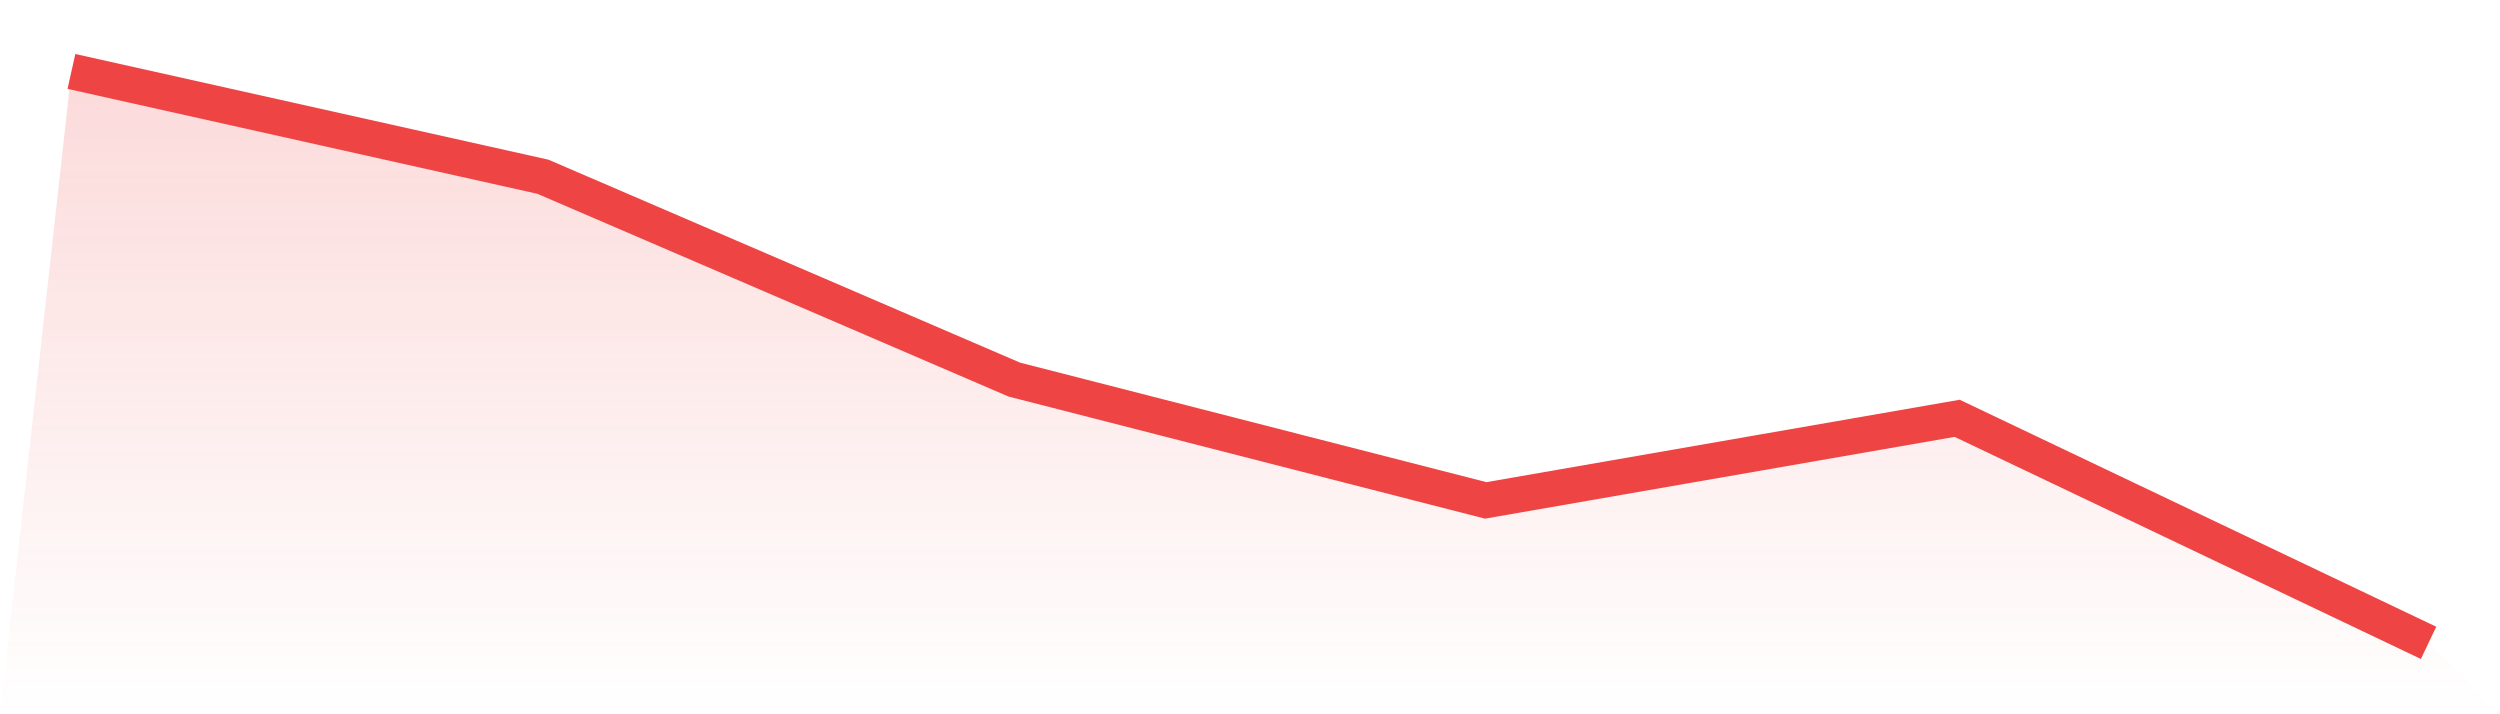
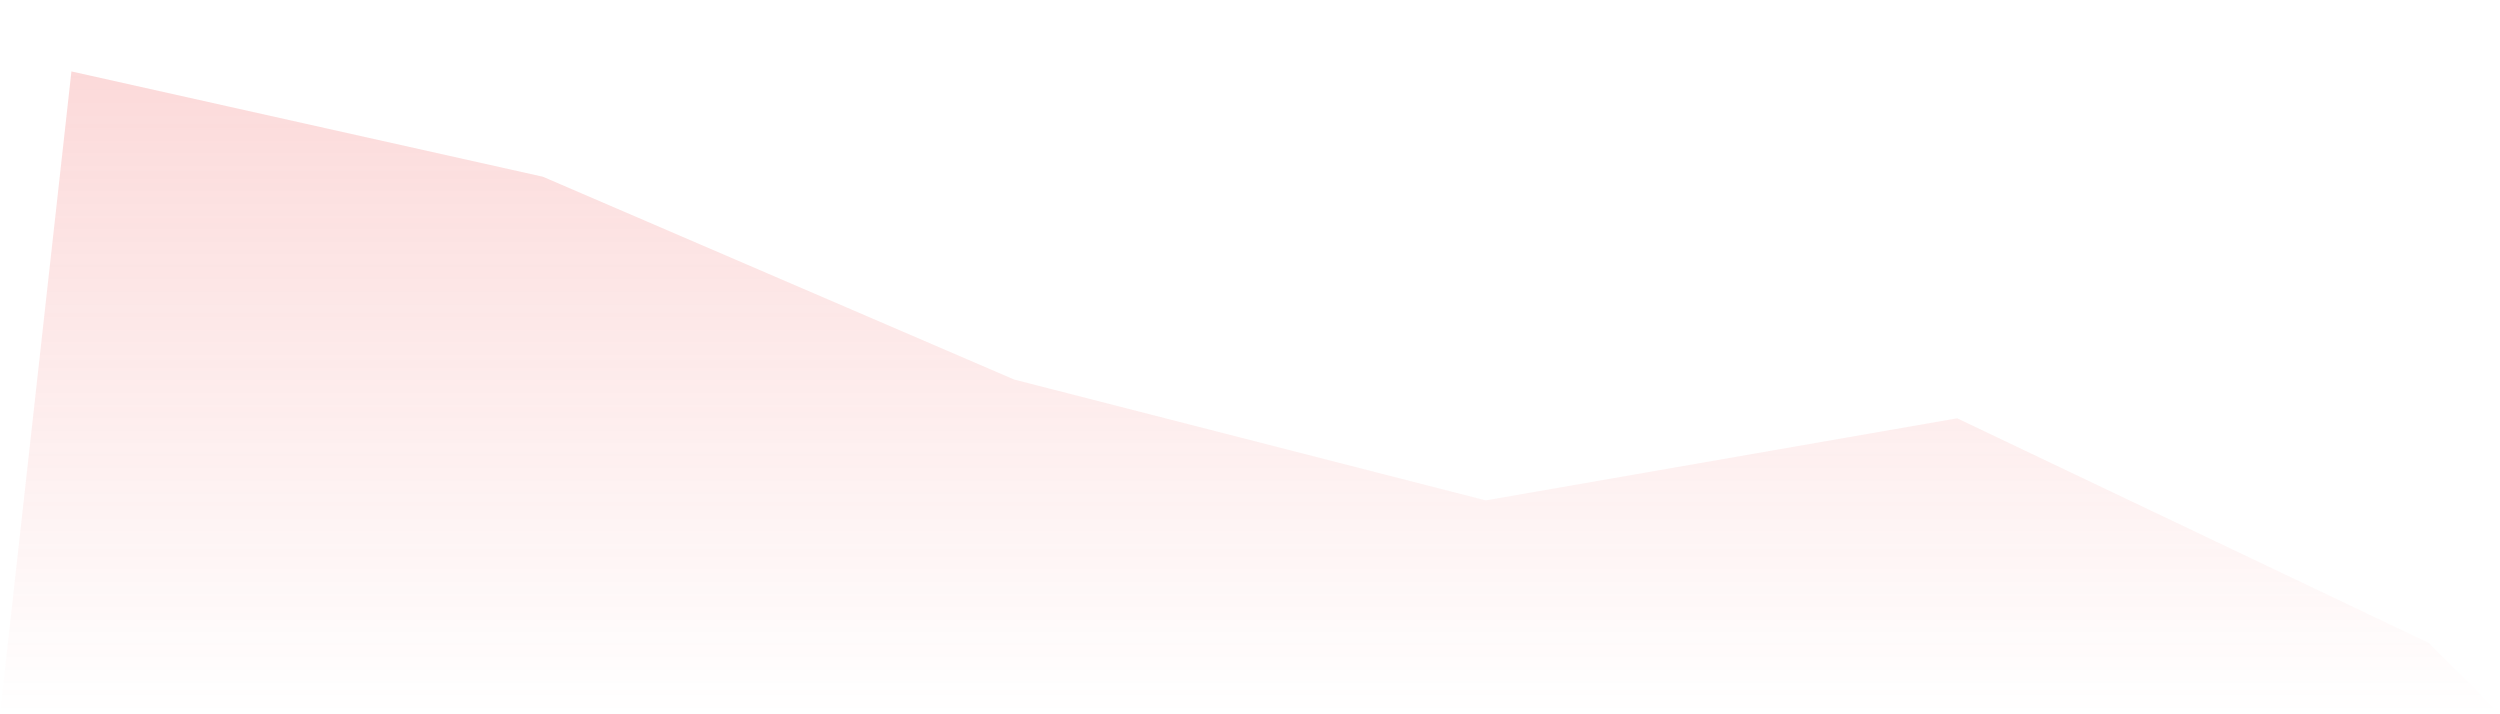
<svg xmlns="http://www.w3.org/2000/svg" viewBox="0 0 140 40">
  <defs>
    <linearGradient id="gradient" x1="0" x2="0" y1="0" y2="1">
      <stop offset="0%" stop-color="#ef4444" stop-opacity="0.2" />
      <stop offset="100%" stop-color="#ef4444" stop-opacity="0" />
    </linearGradient>
  </defs>
  <path d="M4,4 L4,4 L30.4,9.897 L56.8,21.257 L83.2,28.022 L109.6,23.425 L136,36 L140,40 L0,40 z" fill="url(#gradient)" />
-   <path d="M4,4 L4,4 L30.4,9.897 L56.8,21.257 L83.2,28.022 L109.6,23.425 L136,36" fill="none" stroke="#ef4444" stroke-width="2" />
</svg>